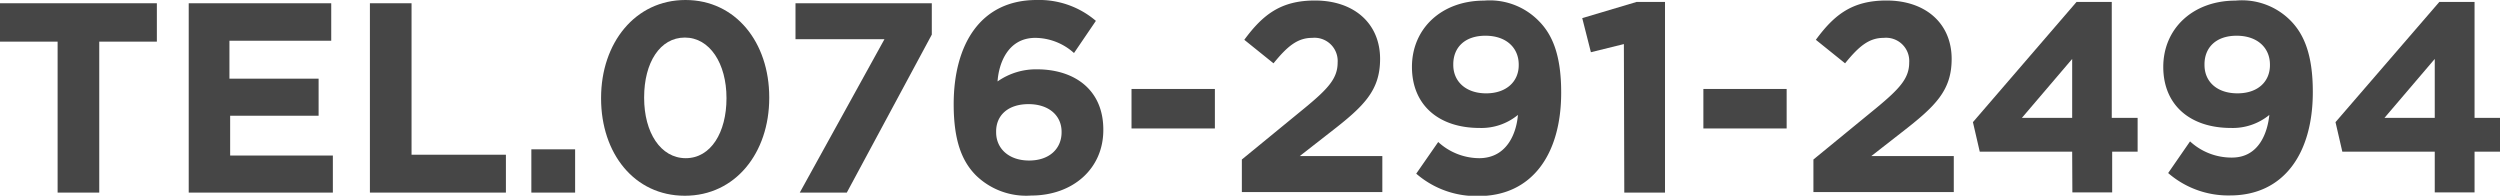
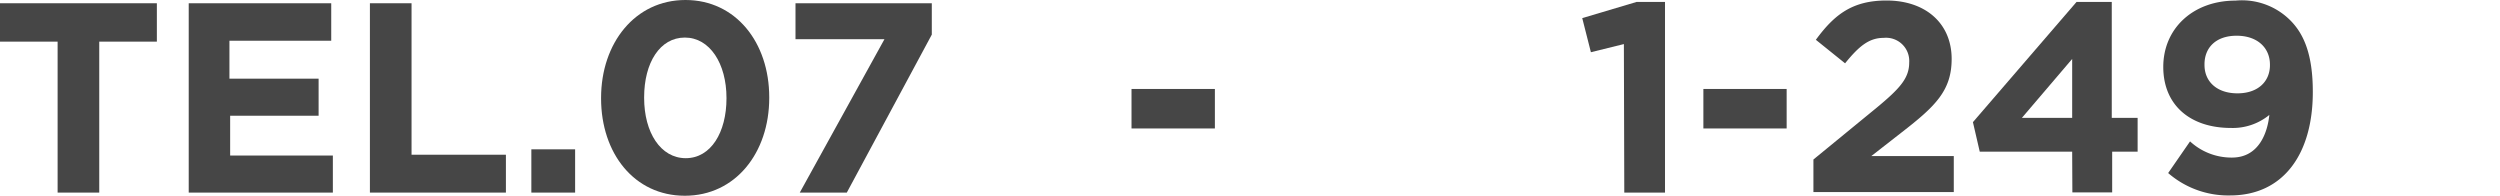
<svg xmlns="http://www.w3.org/2000/svg" viewBox="0 0 245.6 19.23">
  <defs>
    <style>.cls-1{fill:#464646;}</style>
  </defs>
  <title>tel</title>
  <g id="レイヤー_2" data-name="レイヤー 2">
    <g id="文字類">
      <path class="cls-1" d="M5.66,4.09H0V.32H15.41V4.09H9.75V18.92H5.66Z" />
      <path class="cls-1" d="M18.54.32h14V4h-10V7.73h8.76v3.64H22.61v3.91H32.7v3.64H18.54Z" />
      <path class="cls-1" d="M36.34.32h4.09V15.2H49.7v3.72H36.34Z" />
      <path class="cls-1" d="M52.2,14.67h4.3v4.25H52.2Z" />
      <path class="cls-1" d="M59.05,9.67V9.62C59.05,4.22,62.4,0,67.34,0s8.23,4.17,8.23,9.56v.06c0,5.39-3.32,9.61-8.29,9.61S59.05,15.06,59.05,9.67Zm12.32,0V9.62c0-3.38-1.64-5.93-4.09-5.93s-4,2.47-4,5.87v.06c0,3.4,1.62,5.92,4.09,5.92S71.37,13,71.37,9.67Z" />
      <path class="cls-1" d="M86.89,3.85H78.15V.32H91.54V3.4L83.19,18.92H78.57Z" />
-       <path class="cls-1" d="M95.89,17.24c-1.35-1.35-2.2-3.35-2.2-7v0C93.69,4.41,96.29,0,101.84,0a8.57,8.57,0,0,1,5.82,2.05l-2.15,3.16a5.74,5.74,0,0,0-3.8-1.49C98.92,3.72,98.1,6.4,98,8a6.58,6.58,0,0,1,3.86-1.19c3.69,0,6.53,2,6.53,5.92v.05c0,3.8-3,6.43-7.09,6.43A7.06,7.06,0,0,1,95.89,17.24Zm8.4-4.25v-.05c0-1.57-1.23-2.71-3.25-2.71s-3.18,1.11-3.18,2.68V13c0,1.57,1.22,2.77,3.24,2.77S104.29,14.58,104.29,13Z" />
      <path class="cls-1" d="M111.16,8.74h8.19v3.88h-8.19Z" />
-       <path class="cls-1" d="M122,15.67l6.19-5.07c2.32-1.91,3.22-2.92,3.22-4.46a2.28,2.28,0,0,0-2.5-2.42c-1.43,0-2.42.8-3.8,2.5l-2.87-2.31c1.84-2.5,3.62-3.86,6.94-3.86,3.85,0,6.4,2.26,6.4,5.74v0c0,3.11-1.59,4.65-4.89,7.2l-3,2.34h8.11v3.54H122Z" />
-       <path class="cls-1" d="M149.12,11.29a5.64,5.64,0,0,1-3.77,1.28c-4,0-6.64-2.24-6.64-6v0c0-3.75,2.89-6.51,7.09-6.51a6.73,6.73,0,0,1,5.37,2c1.33,1.33,2.2,3.35,2.2,7v.06c0,6-2.84,10.14-8.13,10.14a9,9,0,0,1-6.11-2.2l2.16-3.11a6,6,0,0,0,4.06,1.59C148.17,15.51,149,12.88,149.12,11.29Zm.08-4.89V6.35c0-1.65-1.22-2.84-3.27-2.84s-3.16,1.17-3.16,2.81v.06C142.77,8,144,9.17,146,9.17S149.2,8,149.2,6.4Z" />
      <path class="cls-1" d="M159.53,4.33l-3.24.8-.85-3.35L160.78.19h2.79V18.92h-4Z" />
      <path class="cls-1" d="M167.34,8.74h8.18v3.88h-8.18Z" />
      <path class="cls-1" d="M178.15,15.67l6.19-5.07c2.31-1.91,3.22-2.92,3.22-4.46a2.28,2.28,0,0,0-2.5-2.42c-1.44,0-2.42.8-3.8,2.5l-2.87-2.31c1.83-2.5,3.61-3.86,6.94-3.86,3.85,0,6.4,2.26,6.4,5.74v0c0,3.11-1.6,4.65-4.89,7.2l-3,2.34h8.1v3.54H178.15Z" />
      <path class="cls-1" d="M203.57,14.9h-9.08L193.82,12,204,.19h3.46V11.58H210V14.9h-2.5v4h-3.91Zm0-3.32V5.79l-4.94,5.79Z" />
      <path class="cls-1" d="M222.94,11.29a5.66,5.66,0,0,1-3.77,1.28c-4,0-6.65-2.24-6.65-6v0c0-3.75,2.9-6.51,7.1-6.51A6.71,6.71,0,0,1,225,2c1.33,1.33,2.21,3.35,2.21,7v.06c0,6-2.84,10.14-8.13,10.14A9,9,0,0,1,213,17l2.15-3.11a6,6,0,0,0,4.07,1.59C222,15.51,222.78,12.88,222.94,11.29ZM223,6.4V6.35c0-1.65-1.23-2.84-3.27-2.84s-3.16,1.17-3.16,2.81v.06c0,1.64,1.22,2.79,3.24,2.79S223,8,223,6.4Z" />
-       <path class="cls-1" d="M239.19,14.9h-9.08L229.44,12,239.64.19h3.46V11.58h2.5V14.9h-2.5v4h-3.91Zm0-3.32V5.79l-4.94,5.79Z" />
    </g>
  </g>
</svg>